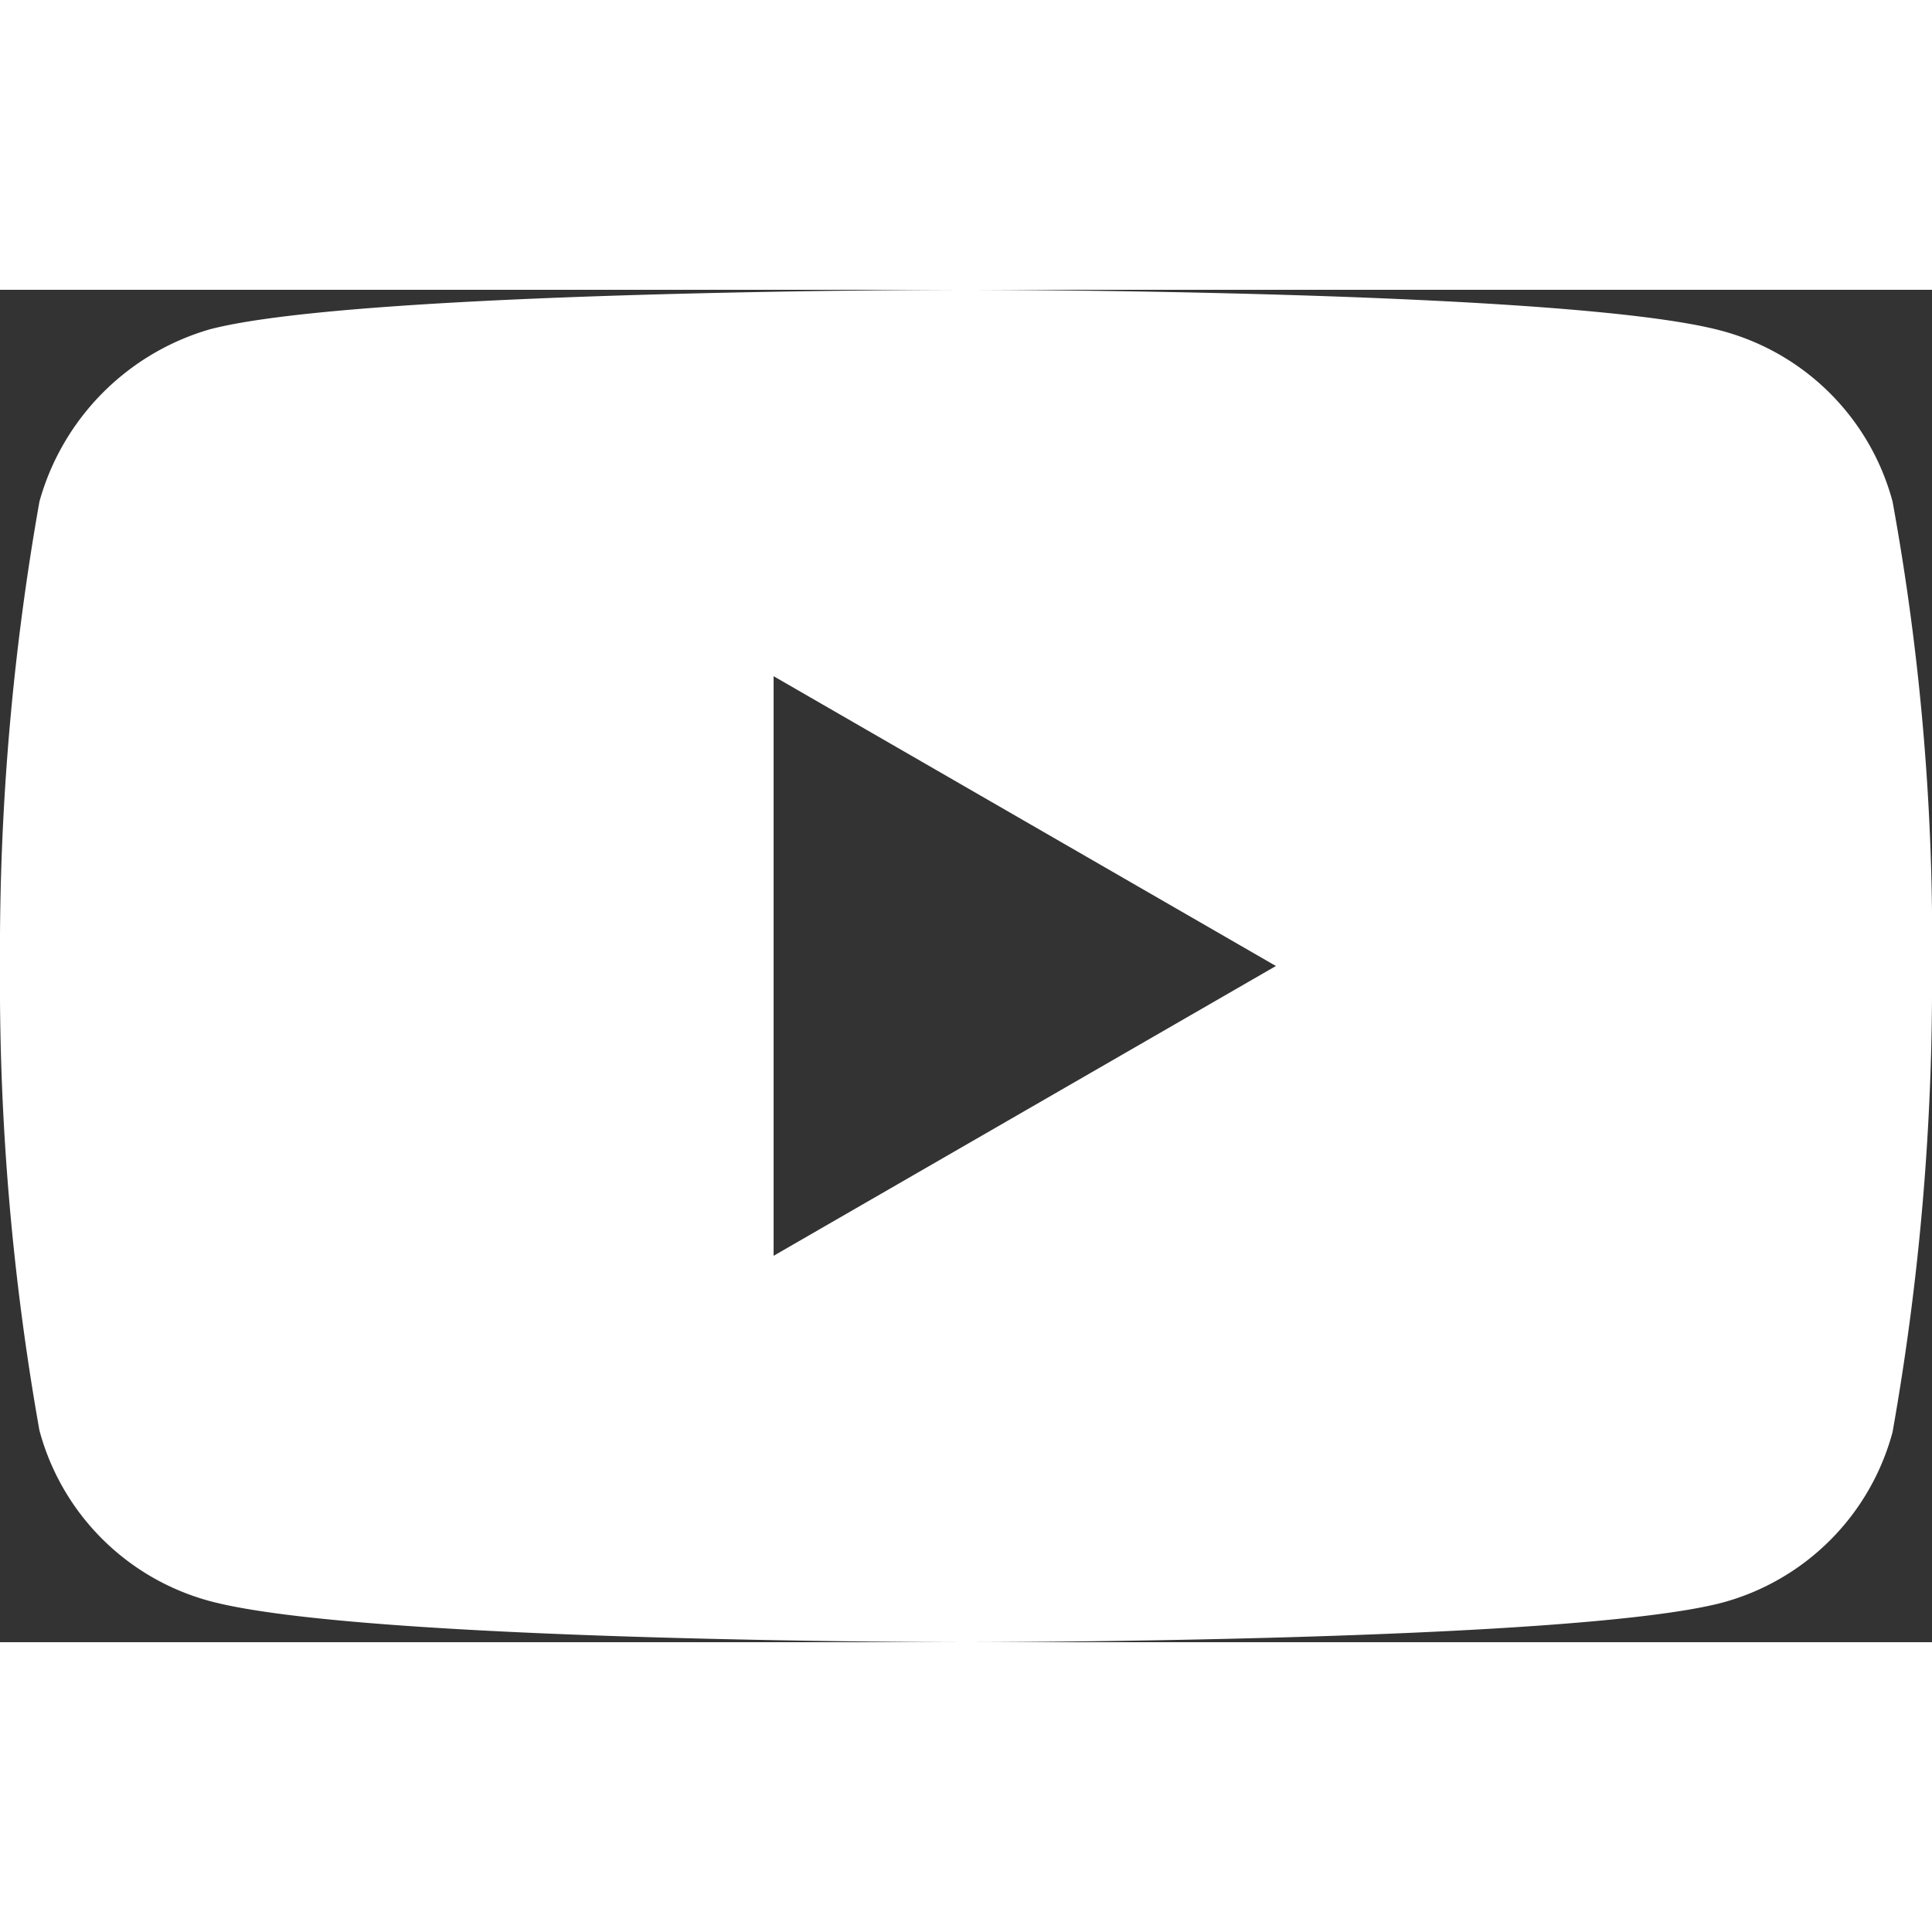
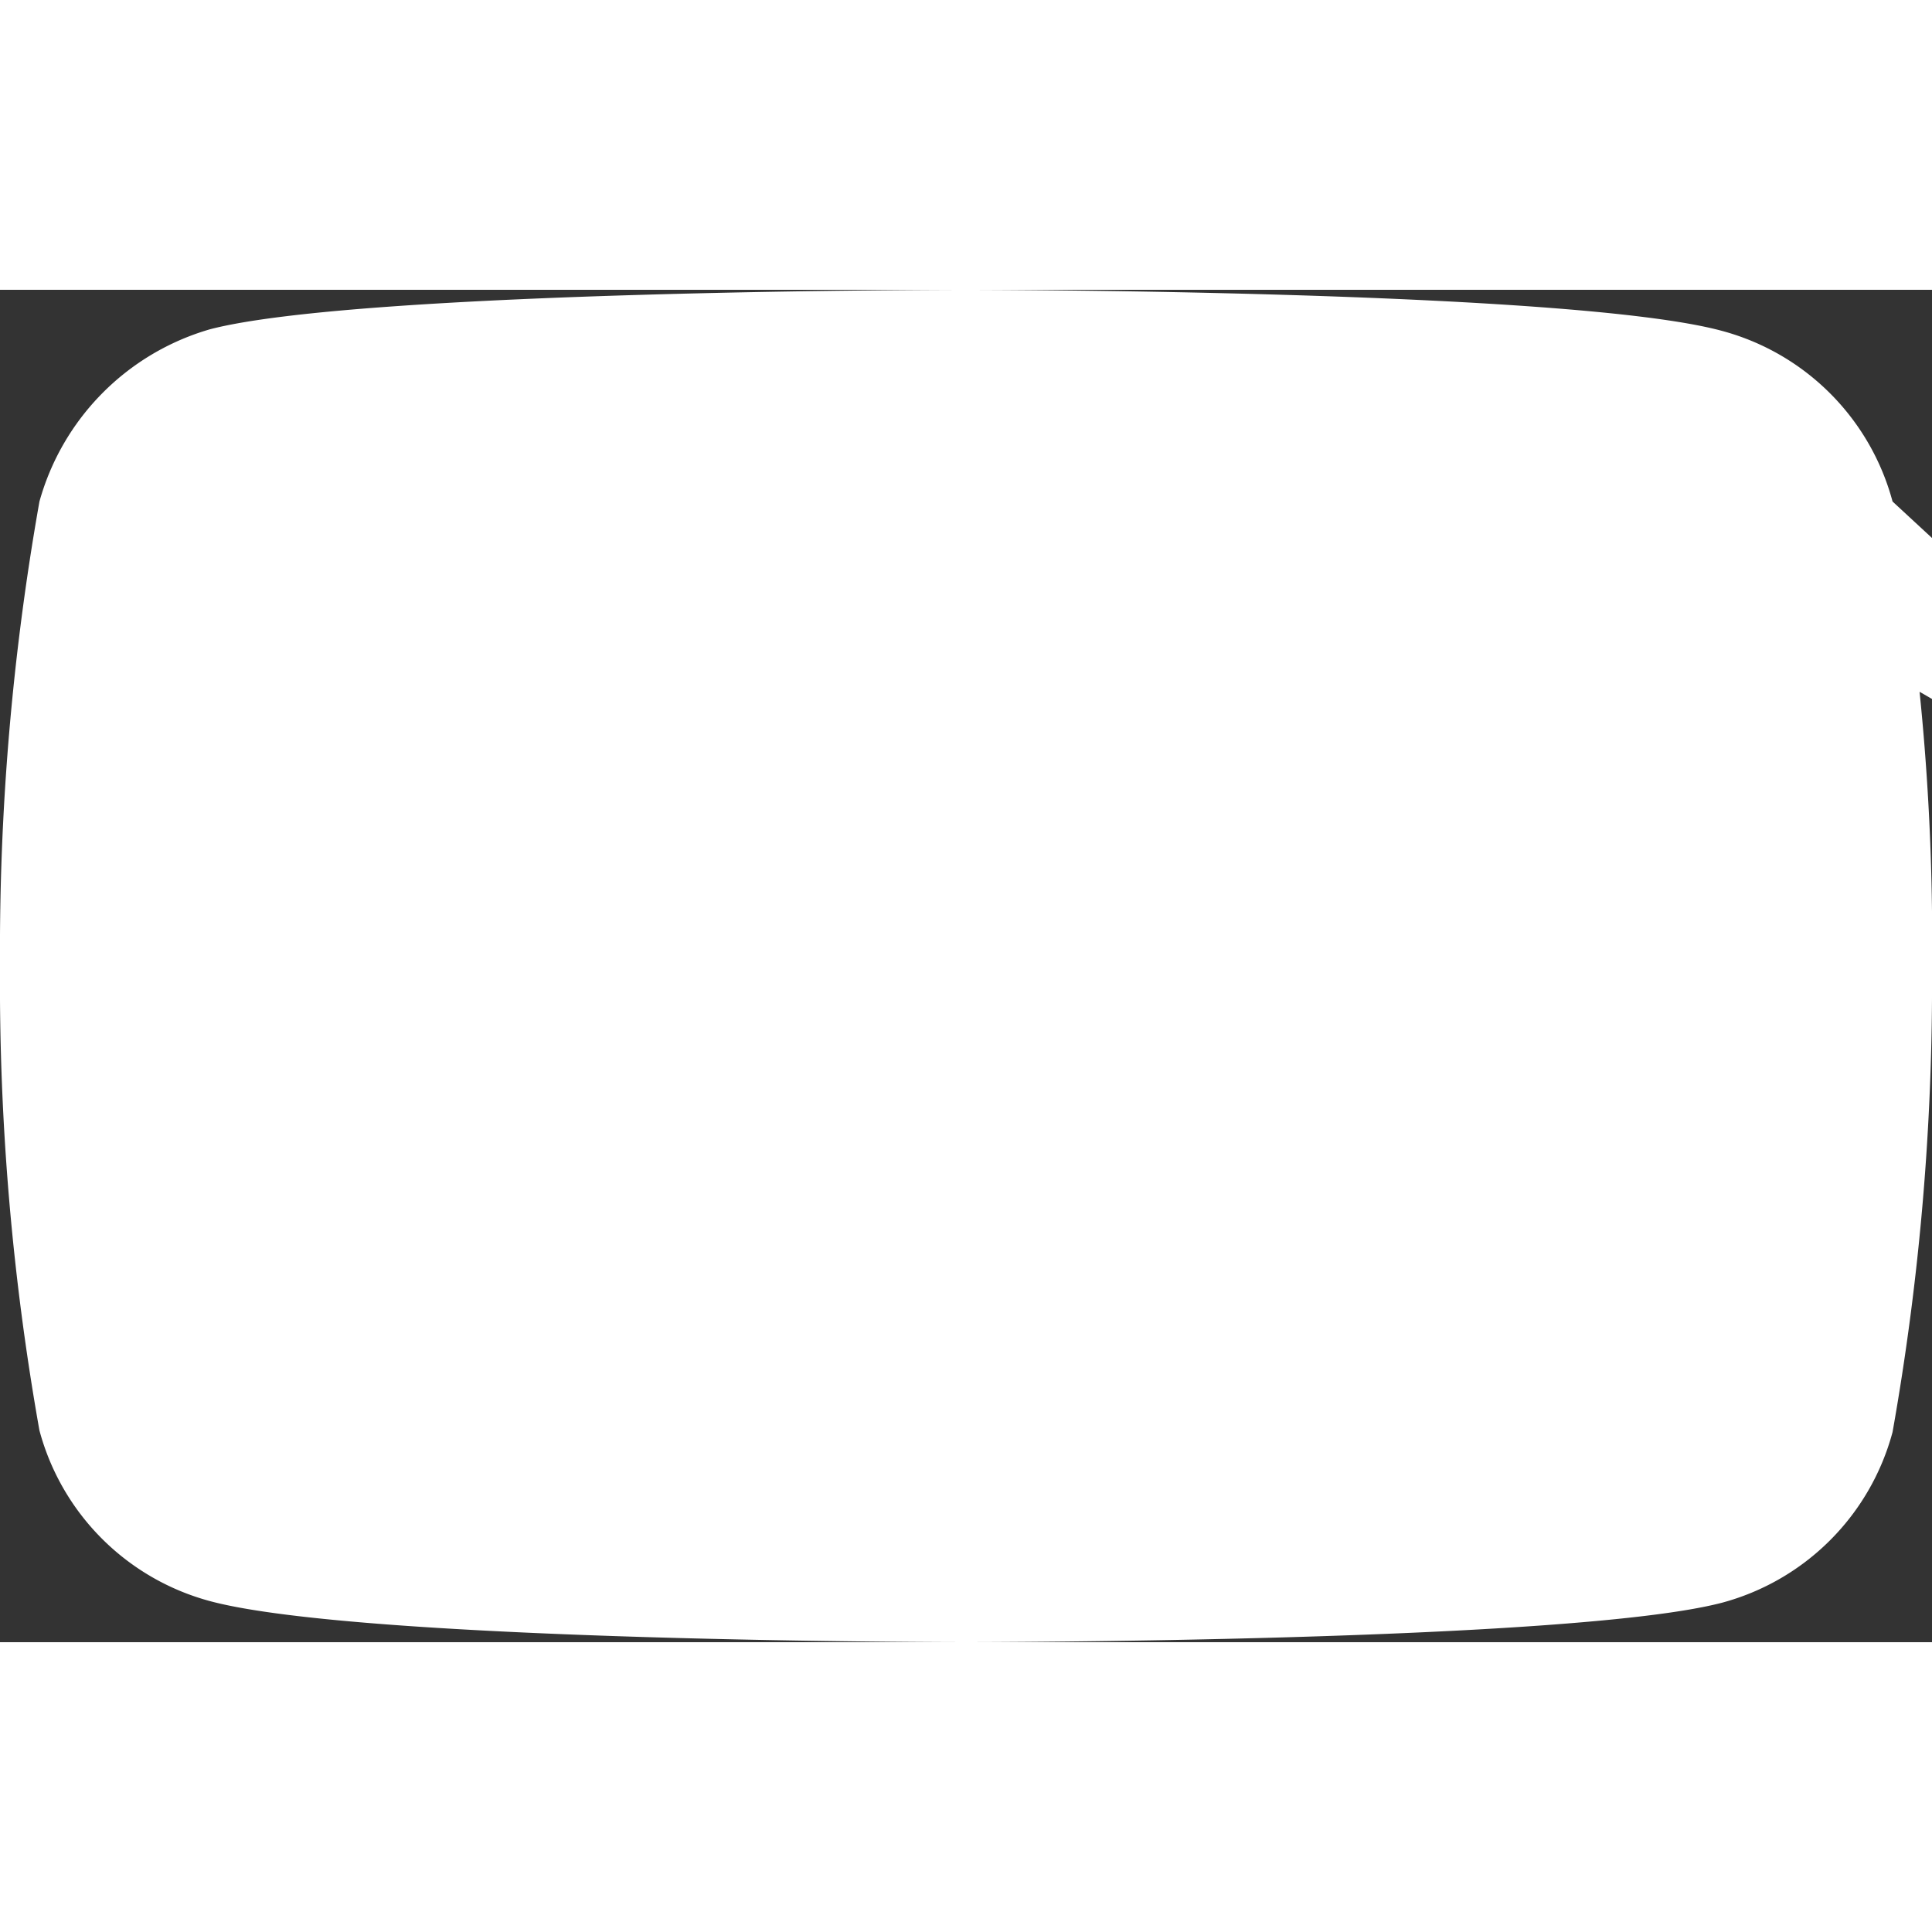
<svg xmlns="http://www.w3.org/2000/svg" width="50px" height="50px" viewBox="0 0 24 16.8" fill="#fff">
  <rect x="0" y="0" width="24" height="16.8" fill="#333333" stroke="none" />
  <title>maggi_icon_youtube</title>
-   <path d="M23.51,2.63A3,3,0,0,0,21.39.51C19.51,0,12,0,12,0S4.49,0,2.61.49A3.09,3.09,0,0,0,.49,2.63,31.94,31.94,0,0,0,0,8.4a31.76,31.76,0,0,0,.49,5.77,3,3,0,0,0,2.12,2.12c1.9.51,9.39.51,9.39.51s7.51,0,9.39-.49a3,3,0,0,0,2.12-2.12A31.88,31.88,0,0,0,24,8.42,30.29,30.29,0,0,0,23.51,2.63ZM9.61,12V4.8l6.24,3.6Z" />
+   <path d="M23.51,2.63A3,3,0,0,0,21.39.51C19.51,0,12,0,12,0S4.49,0,2.61.49A3.09,3.09,0,0,0,.49,2.63,31.94,31.94,0,0,0,0,8.4a31.76,31.76,0,0,0,.49,5.77,3,3,0,0,0,2.12,2.12c1.9.51,9.39.51,9.39.51s7.51,0,9.39-.49a3,3,0,0,0,2.12-2.12A31.88,31.88,0,0,0,24,8.42,30.29,30.29,0,0,0,23.51,2.63ZV4.8l6.24,3.6Z" />
</svg>